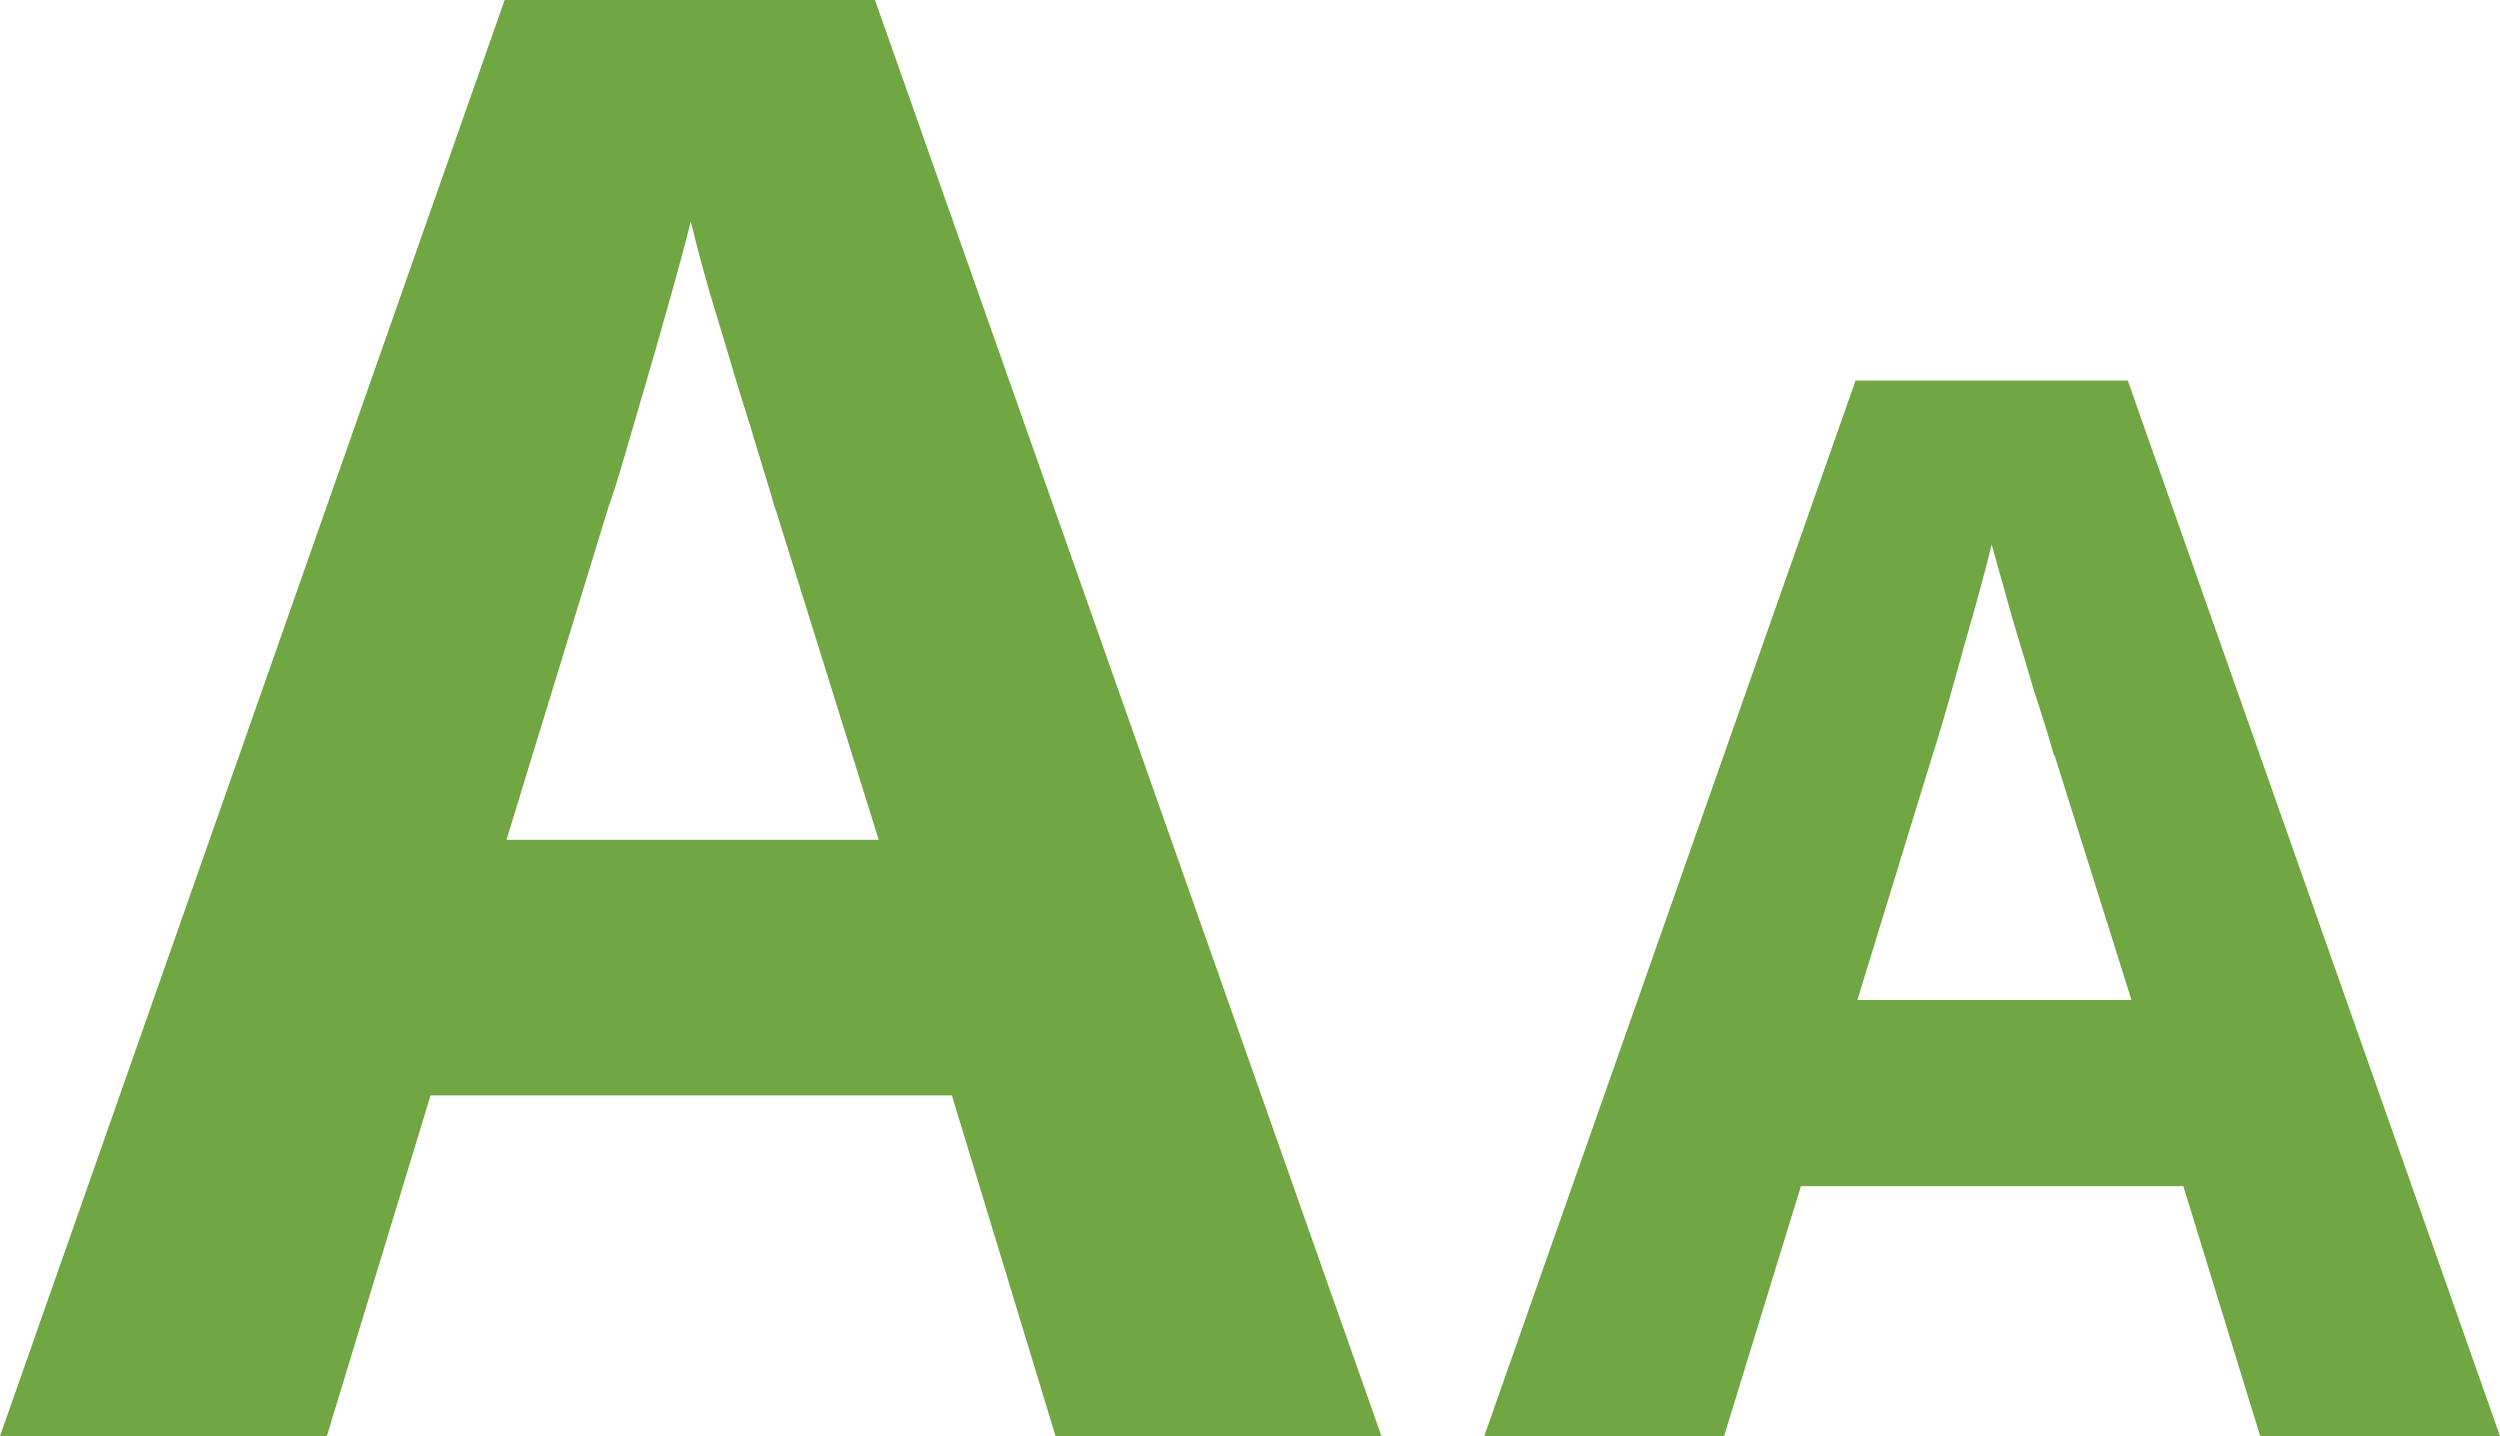
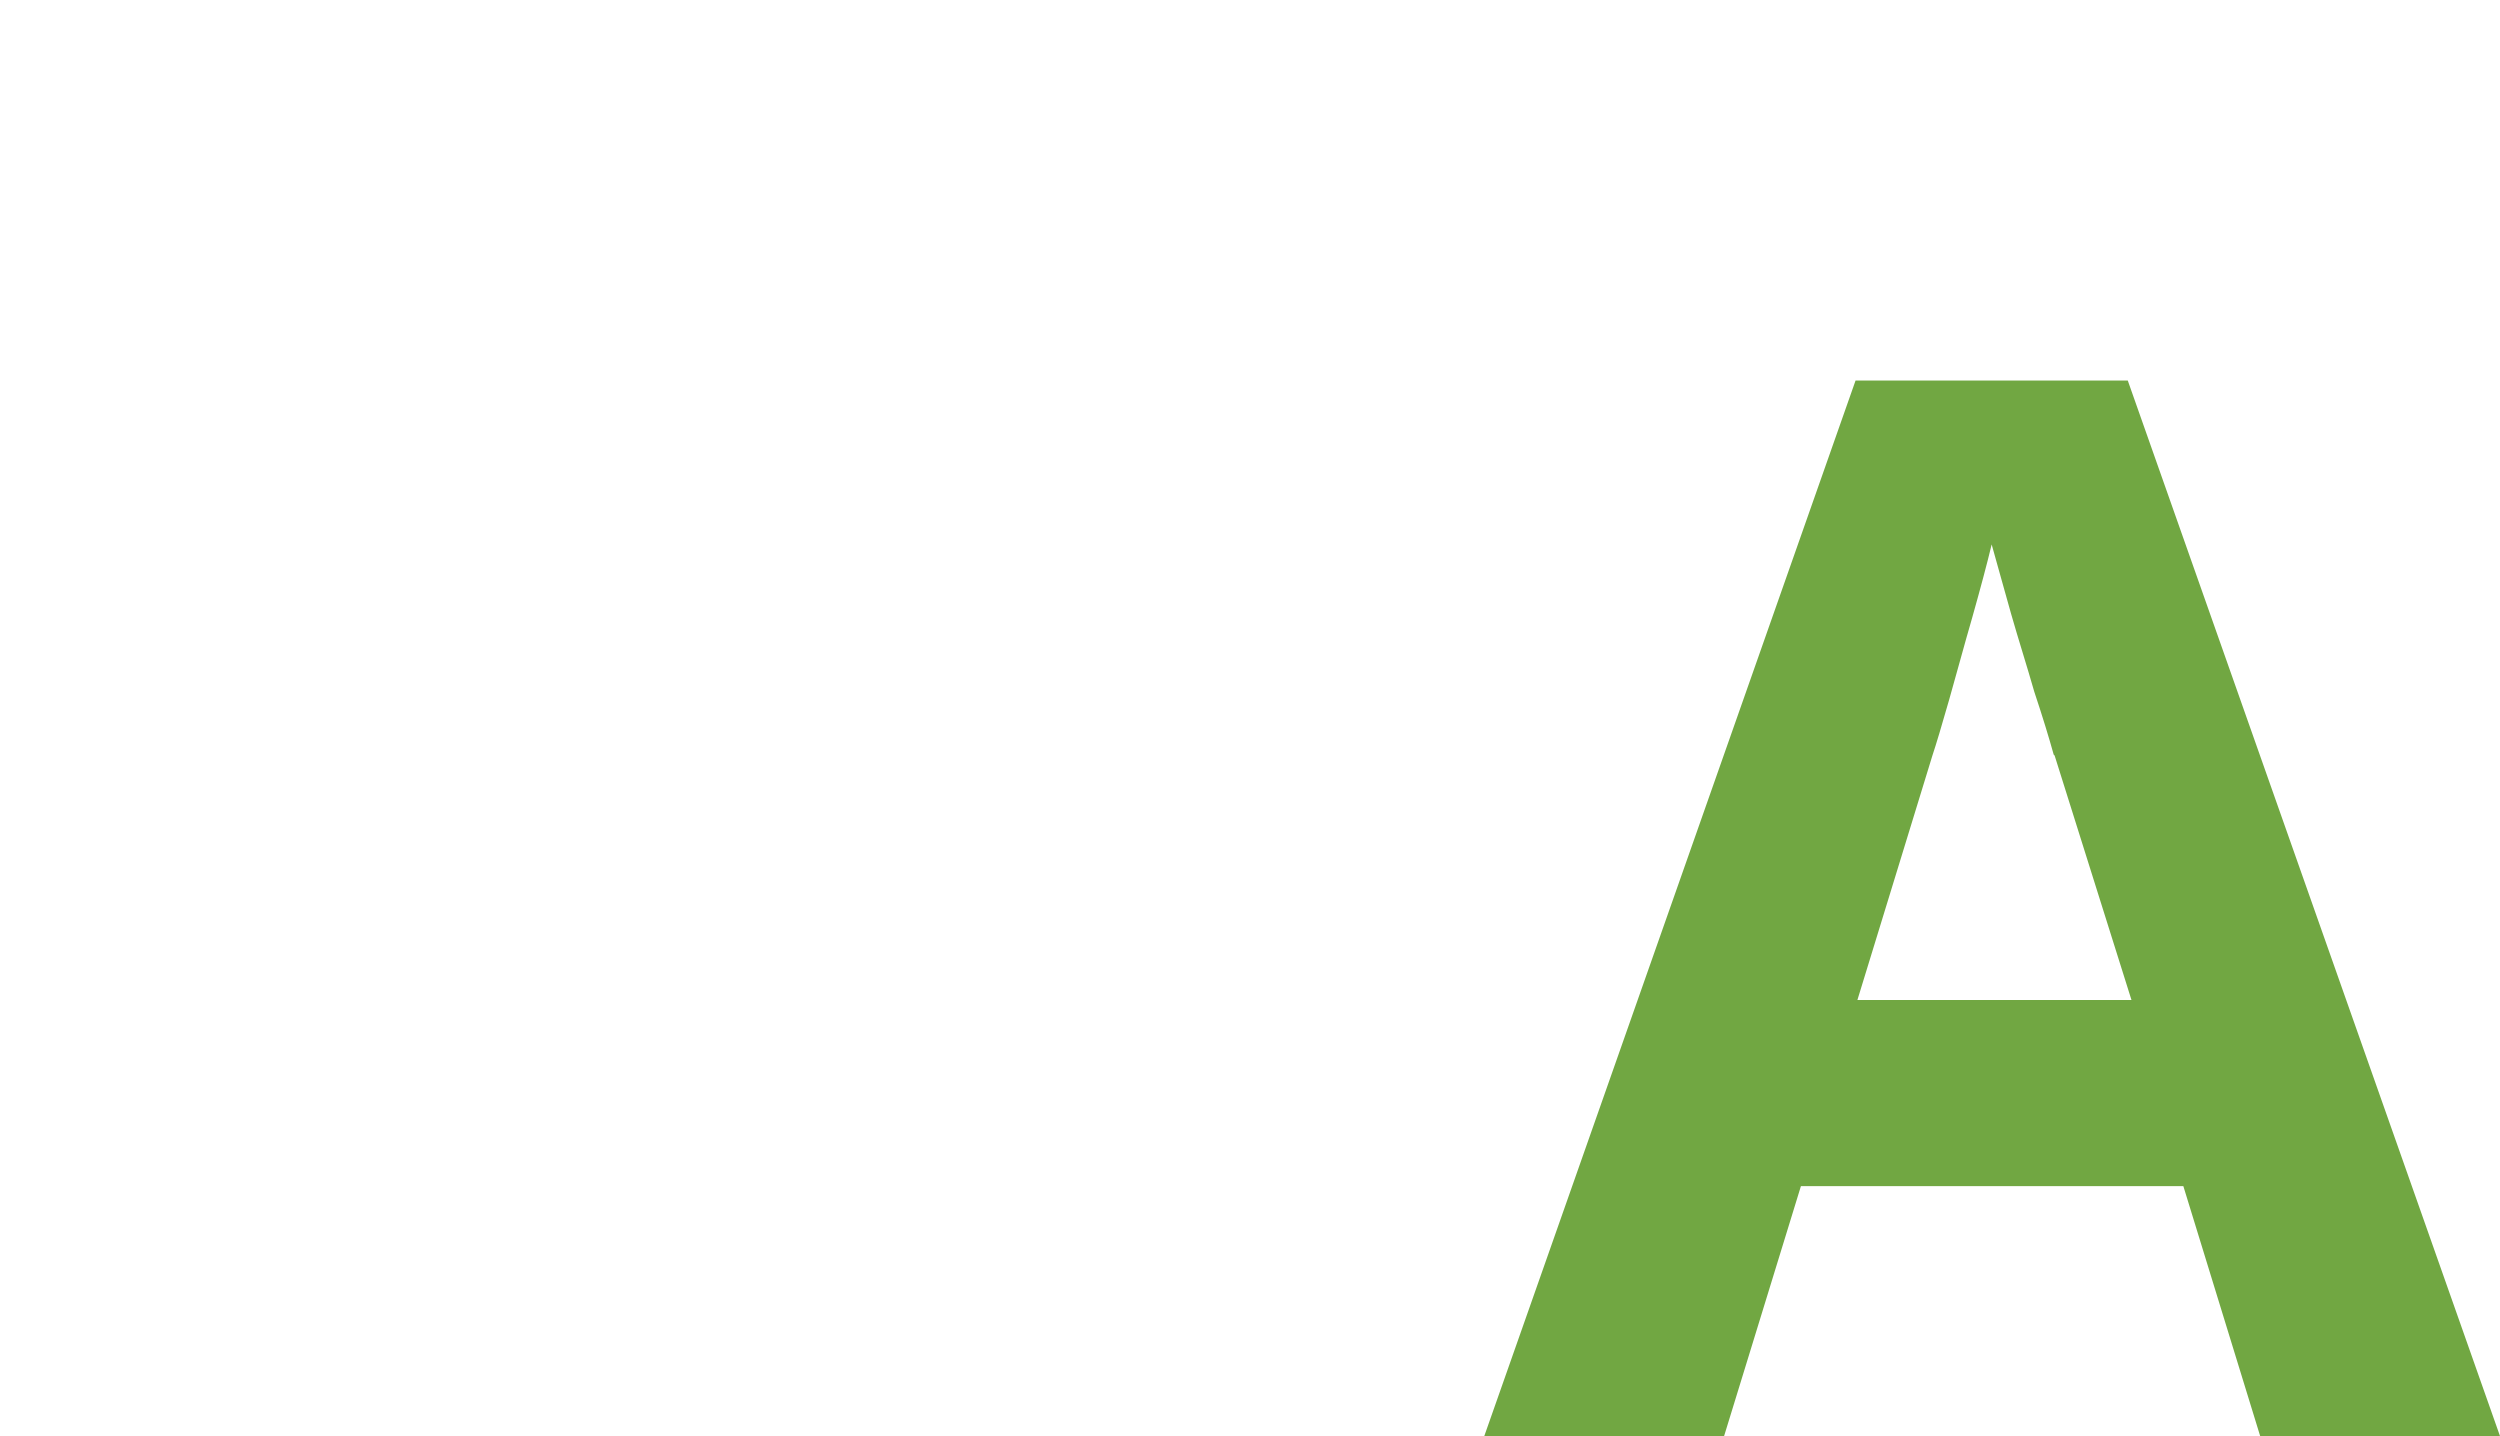
<svg xmlns="http://www.w3.org/2000/svg" id="a" viewBox="0 0 27 15.51">
  <defs>
    <style>.b{fill:#71a742;}</style>
  </defs>
-   <path class="b" d="M11.4,15.51l-1.12-3.68H4.65l-1.12,3.68H0L5.45,0h4l5.47,15.51h-3.53Zm-3.03-10.02c-.07-.25-.17-.56-.28-.93-.12-.37-.23-.76-.35-1.15-.12-.39-.21-.73-.28-1.02-.07,.29-.17,.65-.29,1.07-.12,.43-.24,.83-.35,1.21-.11,.38-.19,.65-.25,.81l-1.1,3.59h4.02l-1.12-3.59Z" />
  <path class="b" d="M24.41,15.51l-.83-2.7h-4.13l-.83,2.7h-2.59l4.01-11.4h2.94l4.02,11.4h-2.59Zm-2.23-7.36c-.05-.18-.12-.41-.21-.68-.08-.28-.17-.56-.25-.84-.08-.29-.15-.53-.21-.75-.05,.21-.12,.47-.21,.79-.09,.31-.17,.61-.25,.89-.08,.28-.14,.48-.18,.6l-.81,2.64h2.96l-.83-2.64Z" />
</svg>